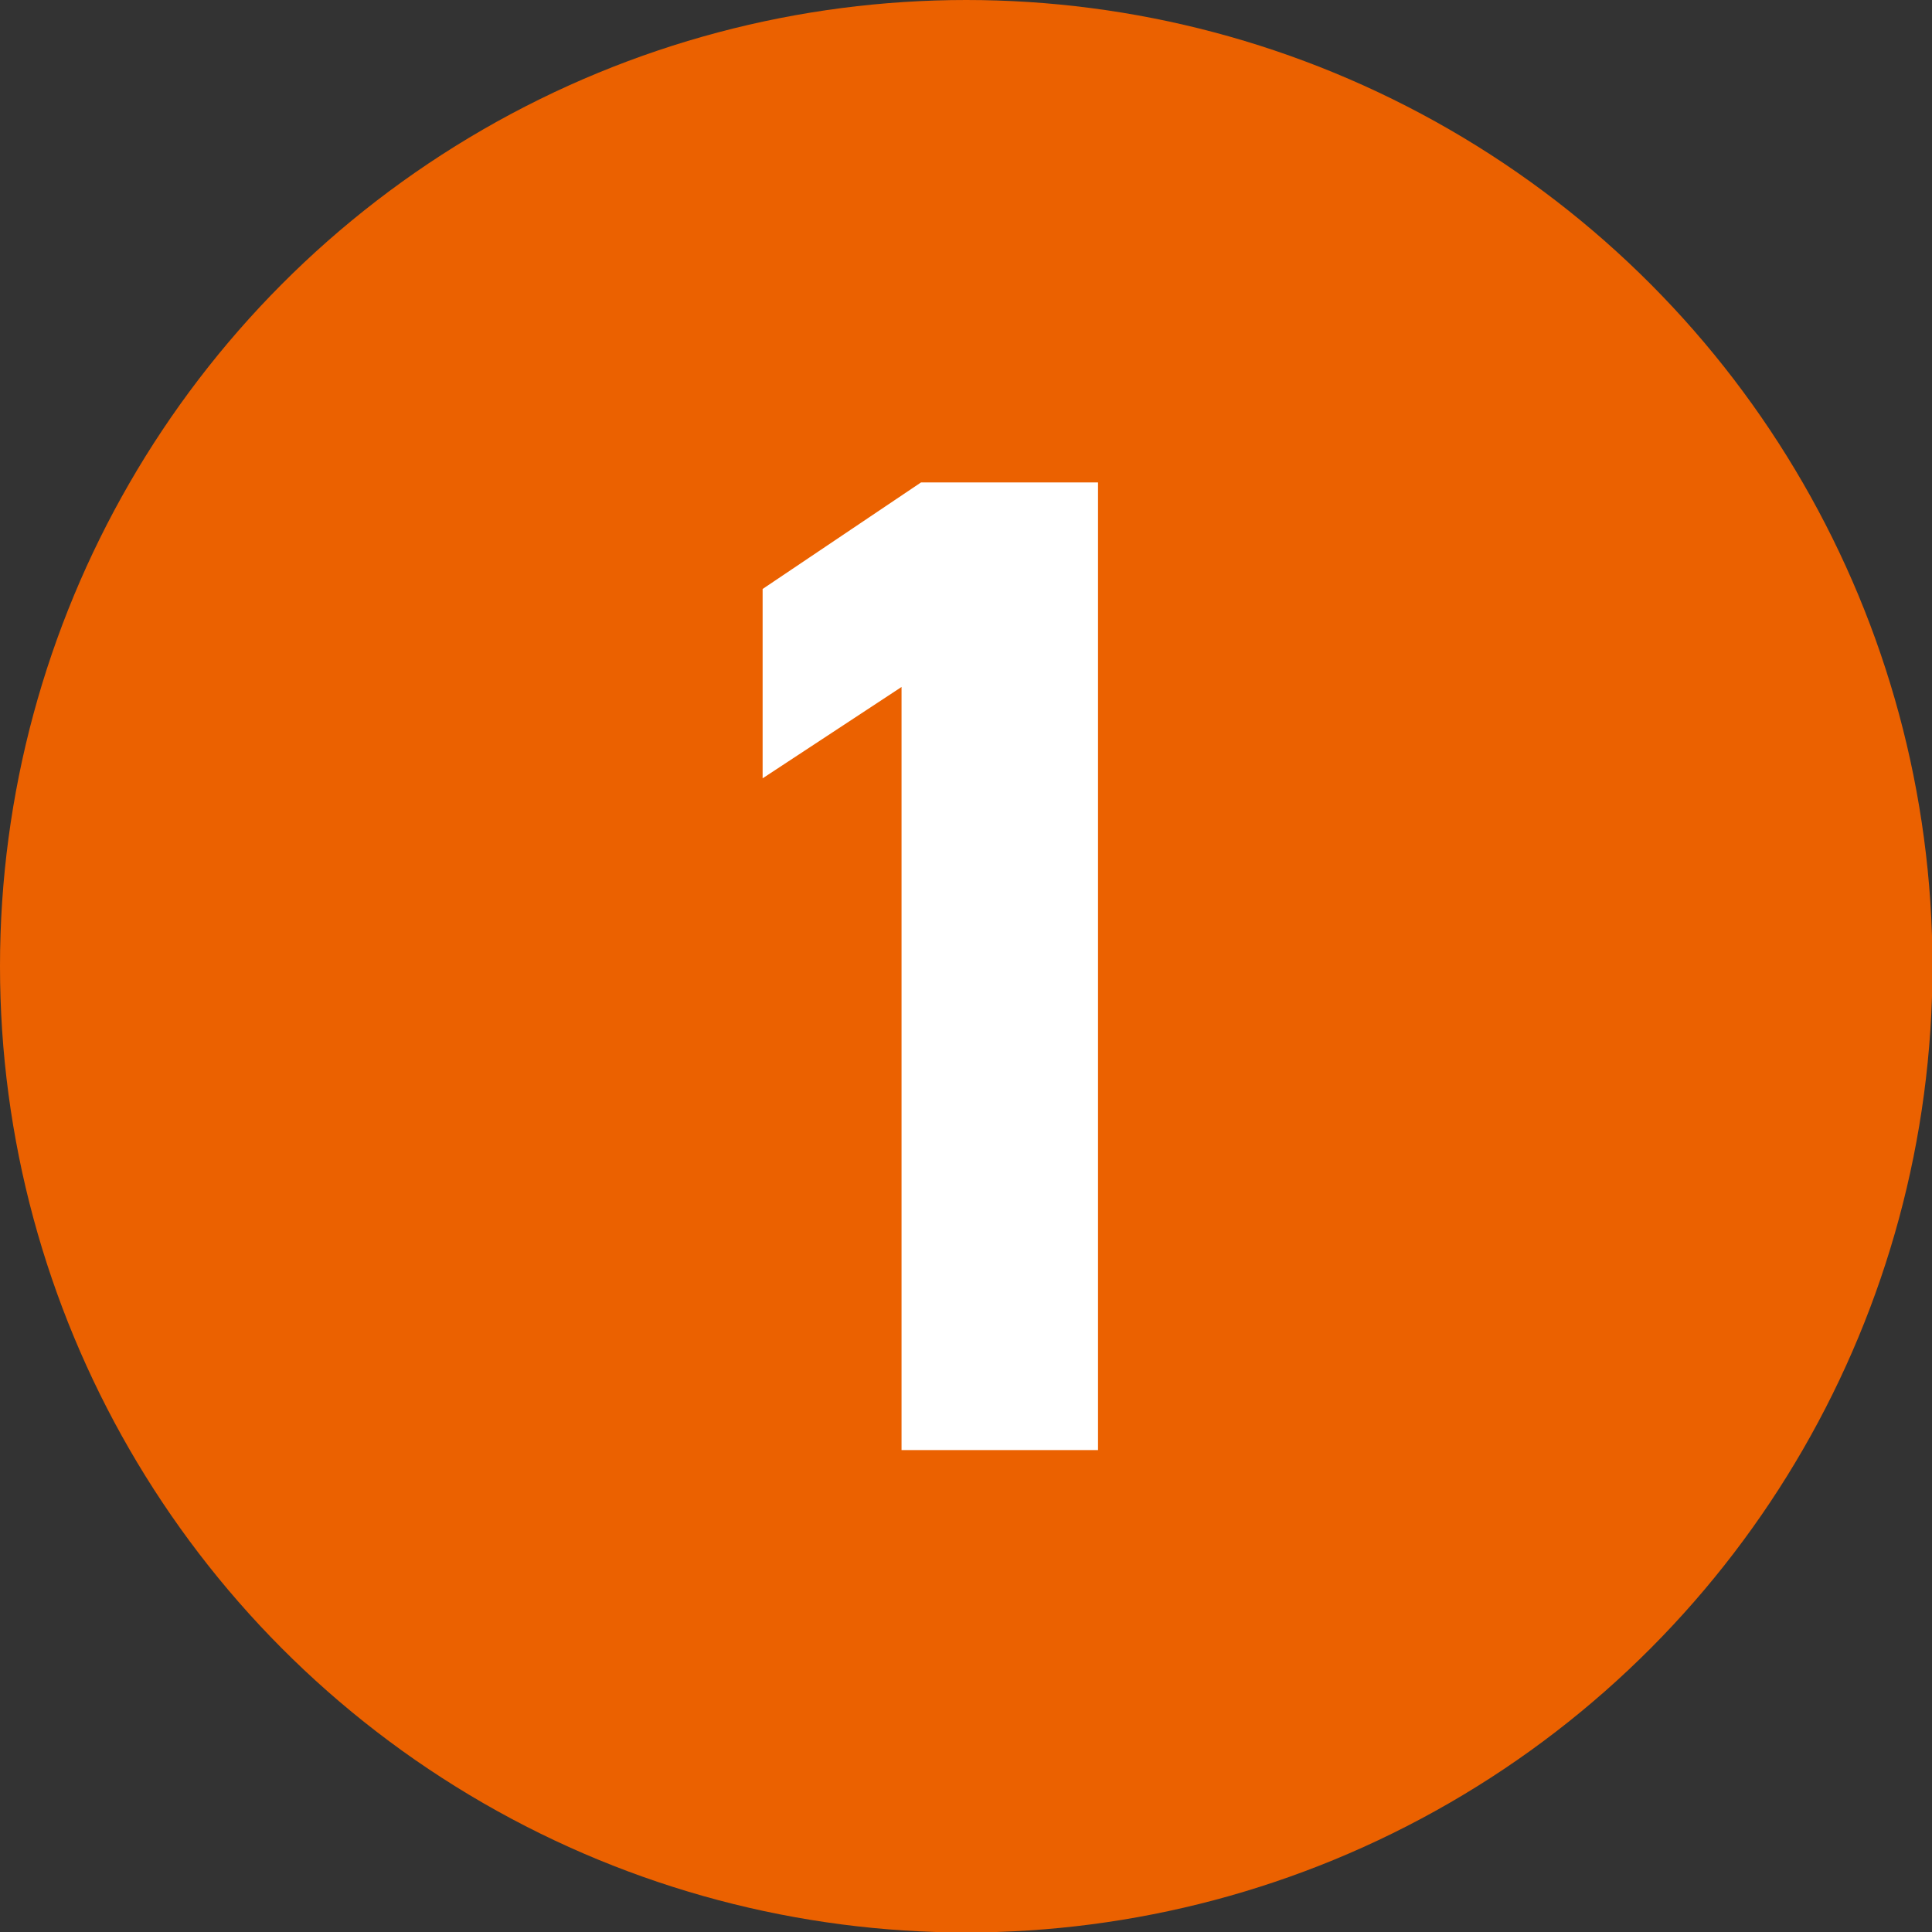
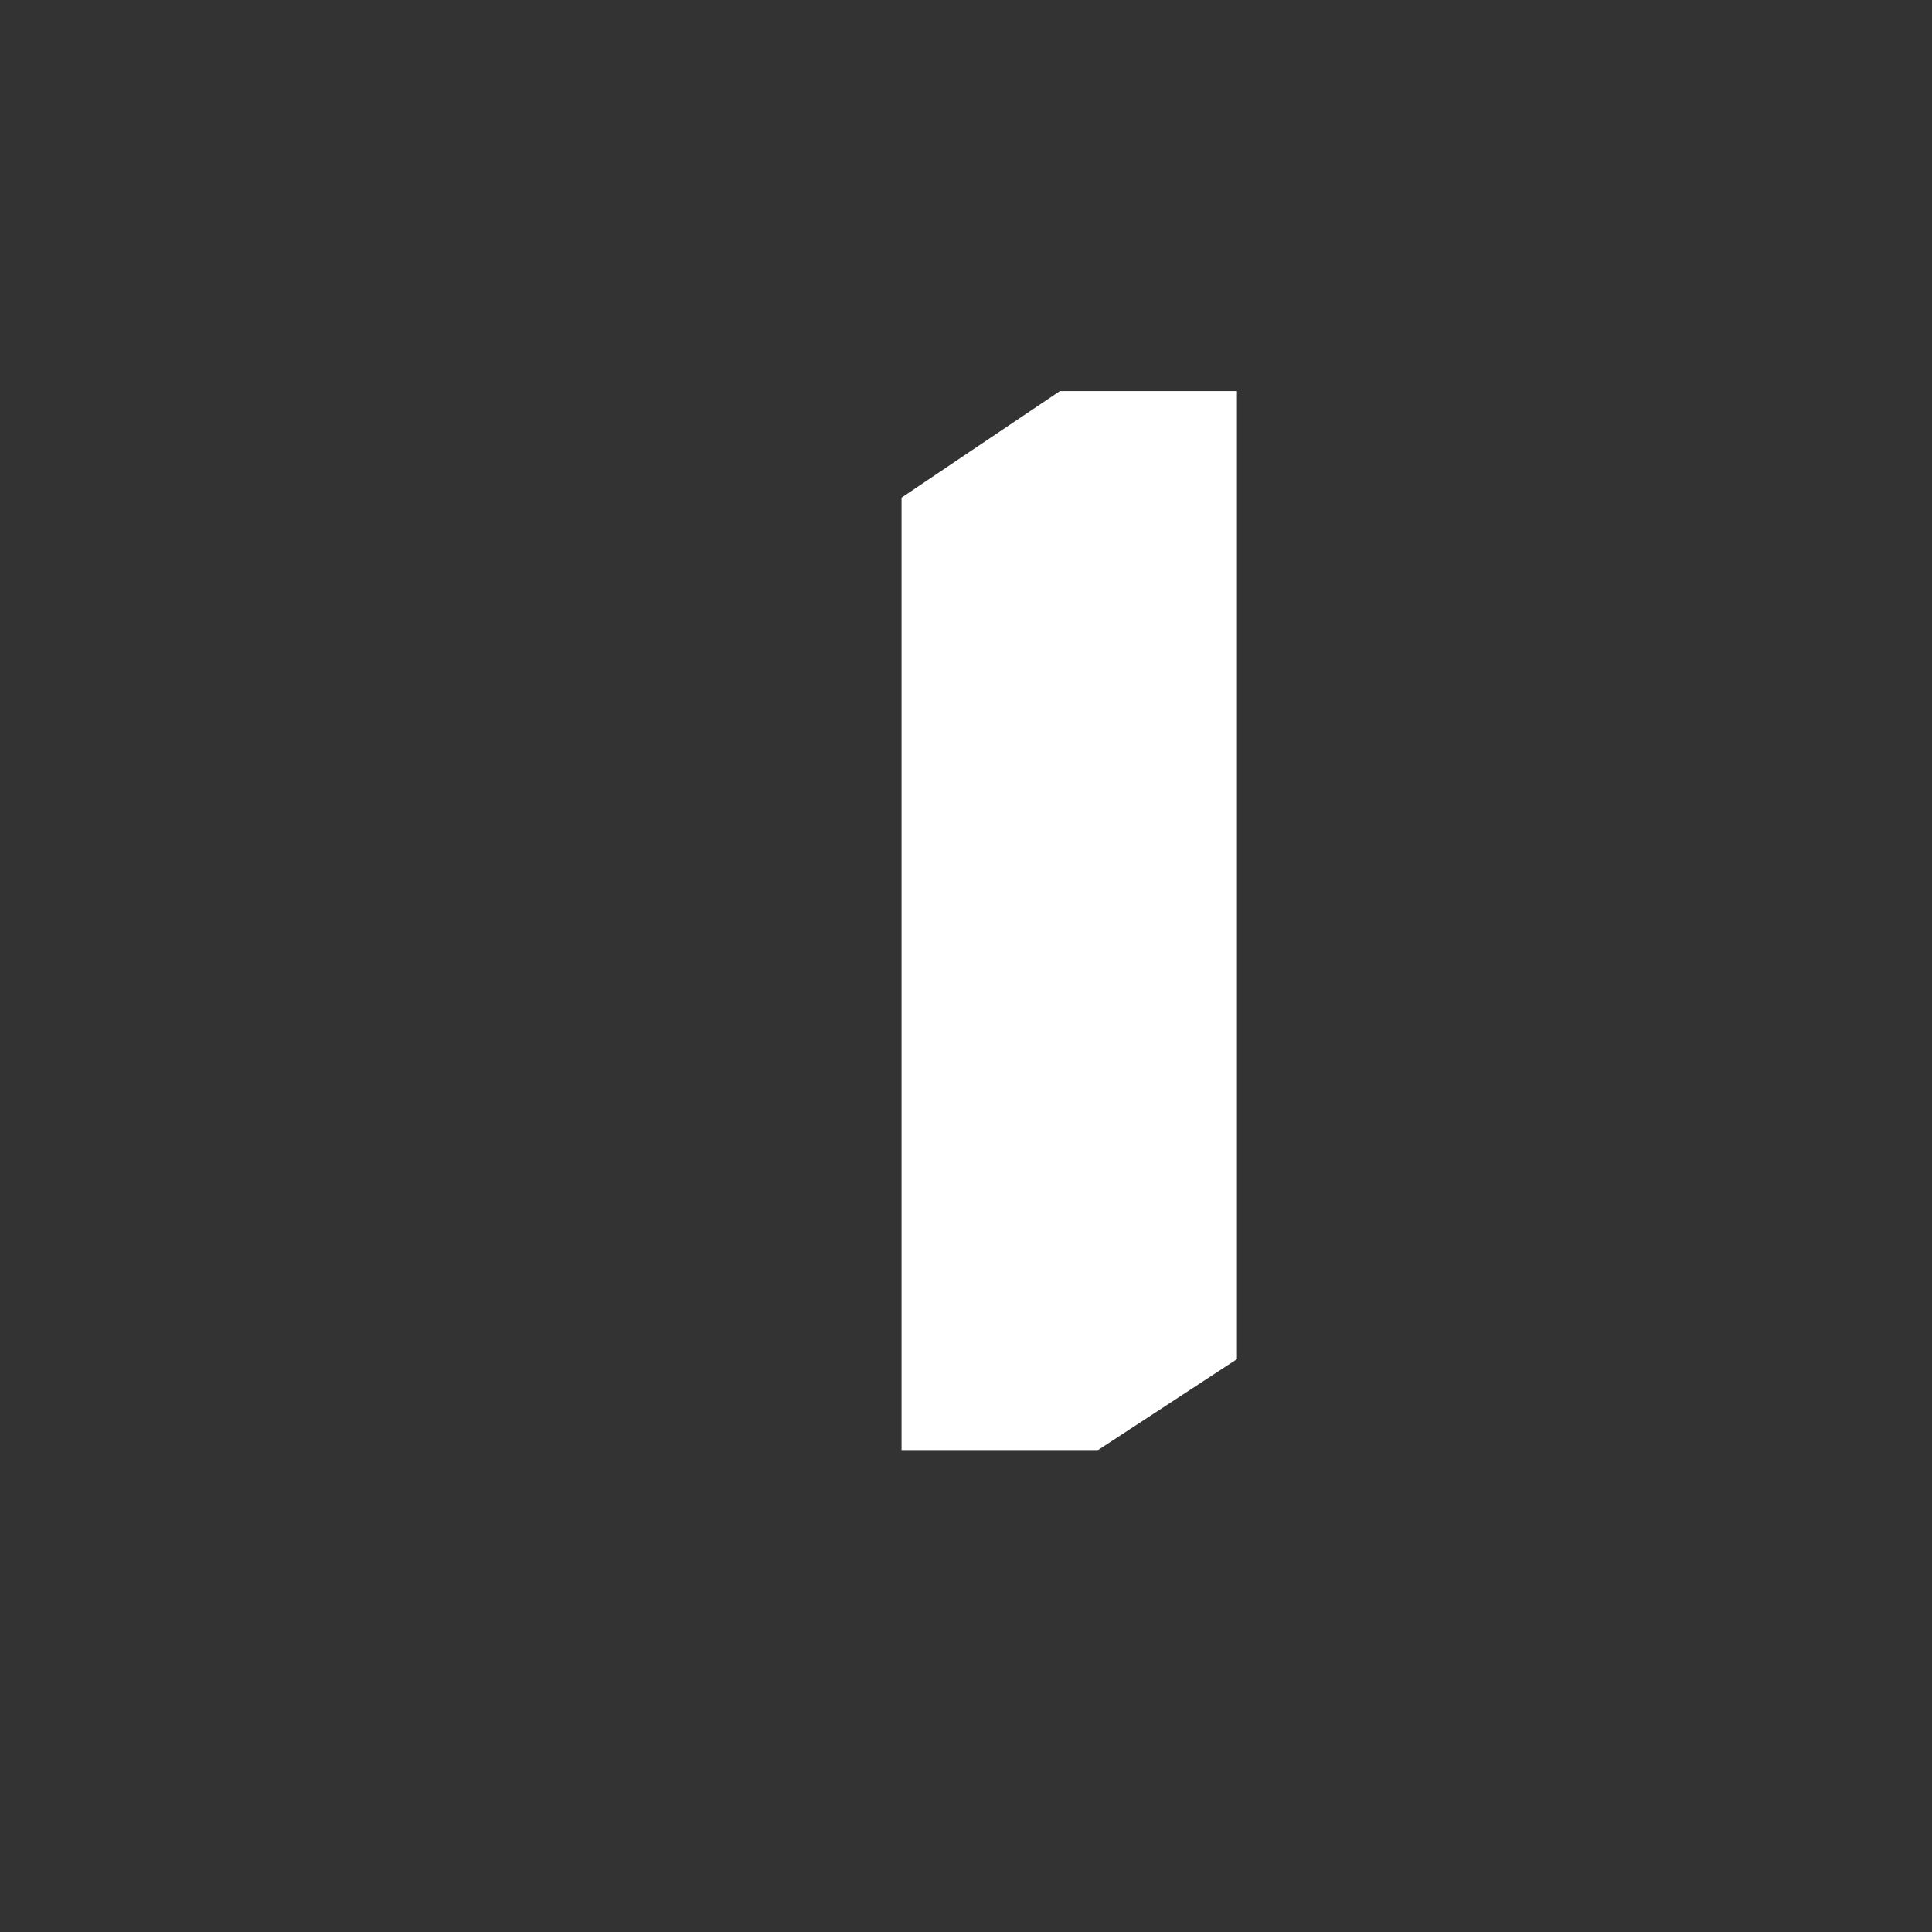
<svg xmlns="http://www.w3.org/2000/svg" id="_レイヤー_2" data-name="レイヤー 2" viewBox="0 0 40.61 40.61">
  <rect x="0" y="0" width="40.61" height="40.61" fill="#333333" stroke="none" />
  <defs>
    <style>
      .cls-1 {
        fill: #fff;
      }

      .cls-1, .cls-2 {
        stroke-width: 0px;
      }

      .cls-2 {
        fill: #eb6100;
      }
    </style>
  </defs>
  <g id="text">
    <g>
-       <circle class="cls-2" cx="20.31" cy="20.31" r="20.31" />
-       <path class="cls-1" d="m23.08,30.48h-4.13V14.44l-2.92,1.92v-3.98l3.33-2.24h3.72v20.35Z" />
+       <path class="cls-1" d="m23.08,30.48h-4.13V14.44v-3.98l3.33-2.24h3.72v20.35Z" />
    </g>
  </g>
</svg>